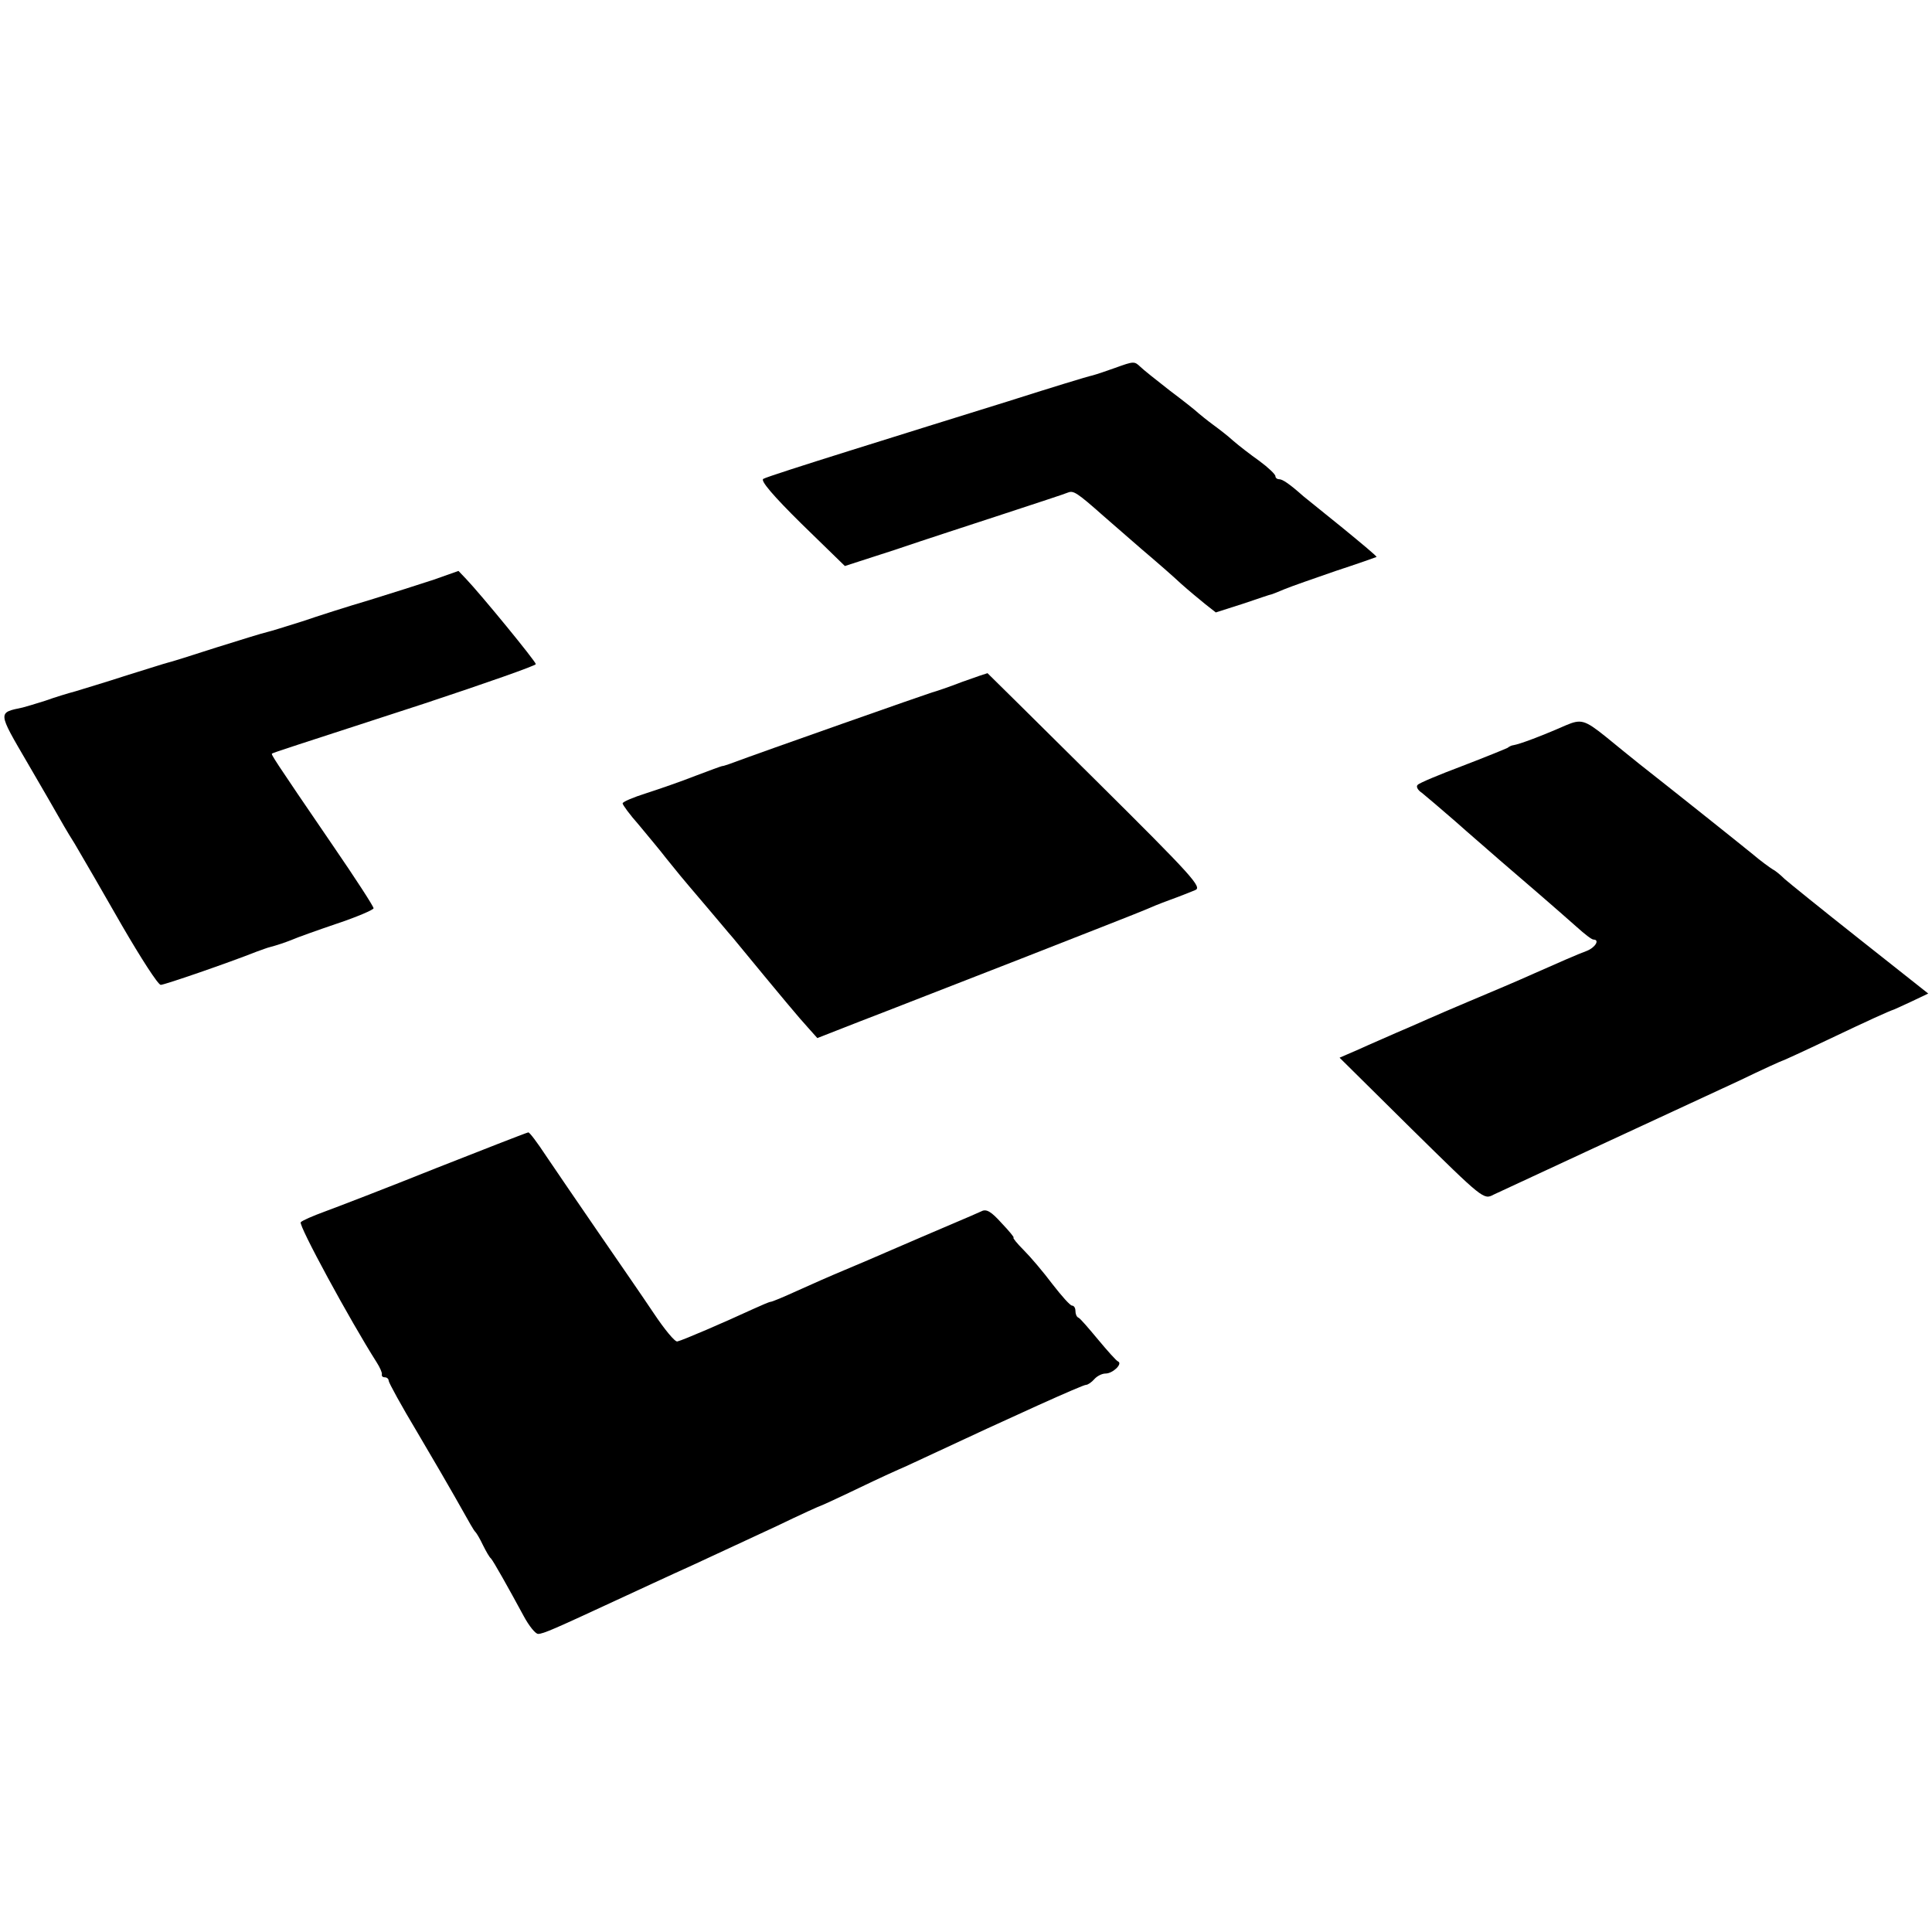
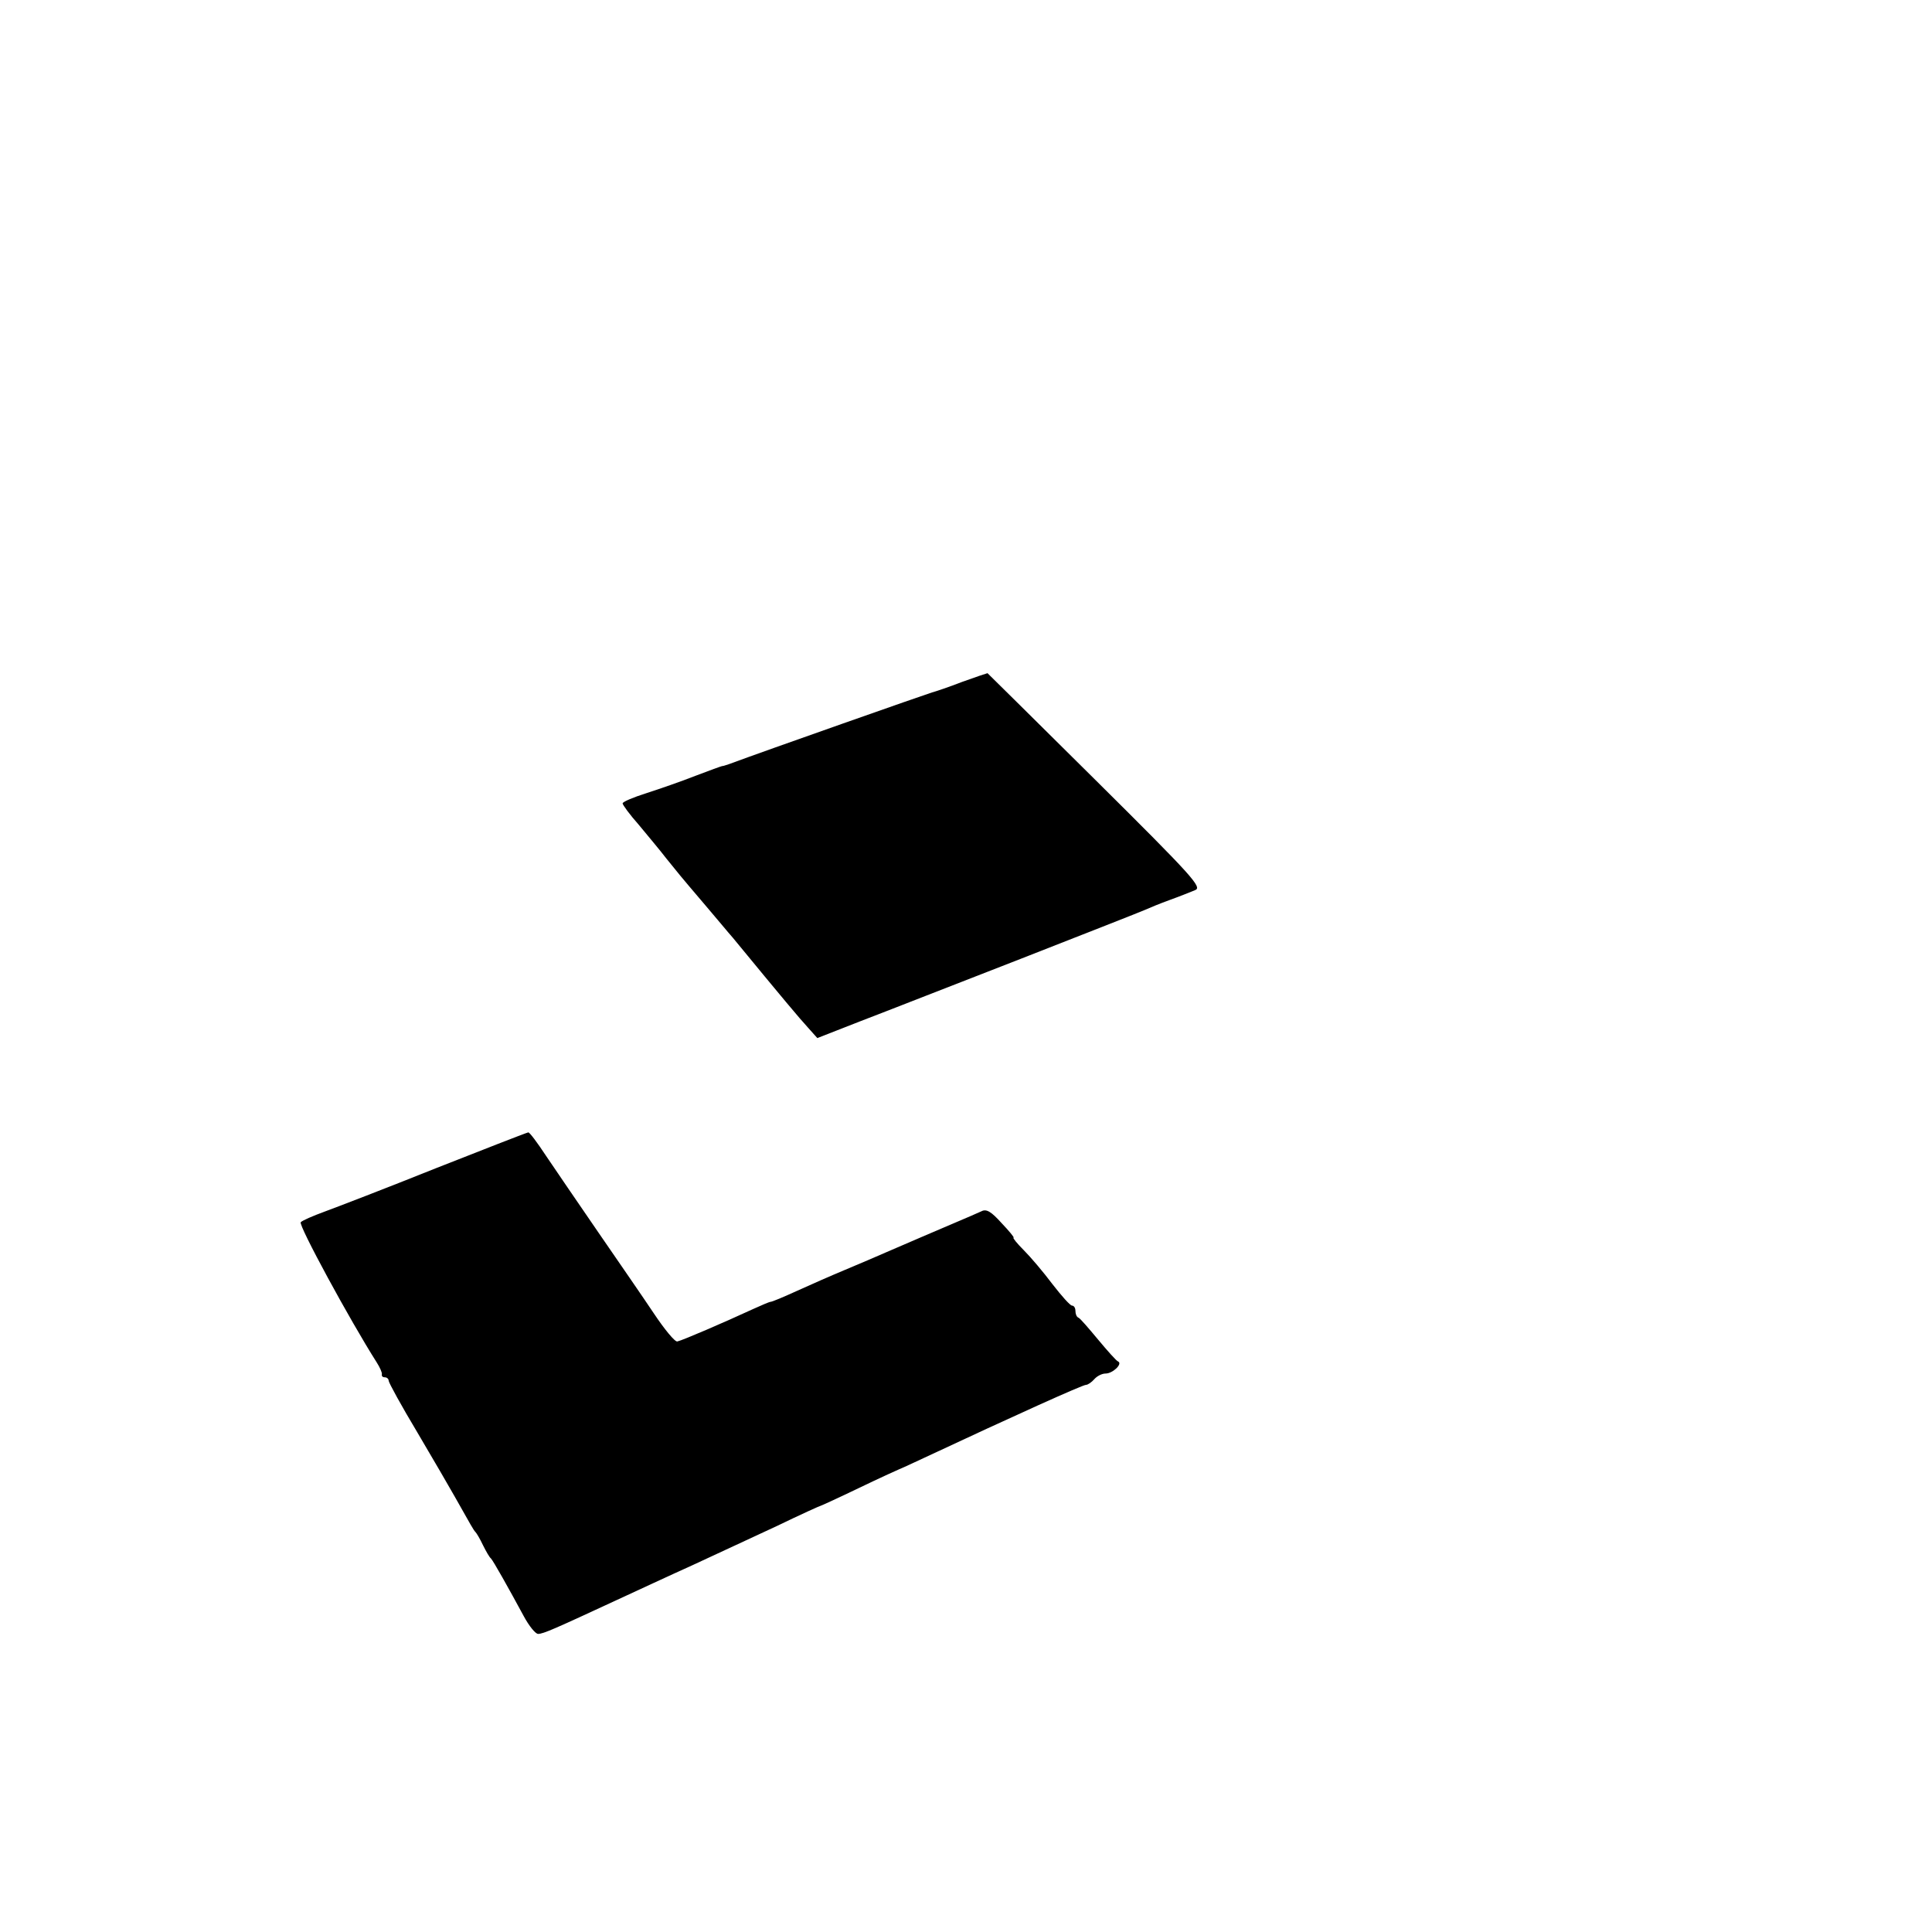
<svg xmlns="http://www.w3.org/2000/svg" version="1.0" width="512pt" height="512pt" viewBox="0 0 512 512" preserveAspectRatio="xMidYMid meet">
  <g transform="translate(0,512) scale(0.1,-0.1)" fill="#000000" stroke="none">
-     <path d="M2955 4145 c-22 -8 -49 -17 -60 -20 -11 -2 -112 -33 -225 -69 -113 -35 -302 -94 -420 -131 -118 -37 -221 -70 -227 -74 -9 -4 26 -45 101 -119 l115 -112 133 43 c73 25 203 67 288 95 85 28 162 53 171 57 14 5 23 0 94 -63 17 -15 62 -54 100 -87 39 -33 86 -74 105 -92 19 -17 48 -41 64 -54 l28 -22 72 23 c39 13 73 25 76 25 3 1 19 7 35 14 17 7 77 28 135 48 58 19 106 36 108 37 1 2 -40 36 -90 77 -51 41 -98 79 -104 84 -36 32 -55 45 -64 45 -6 0 -10 4 -10 8 0 5 -19 23 -42 40 -24 17 -55 41 -70 54 -14 13 -39 32 -54 43 -15 11 -32 25 -38 30 -6 6 -40 33 -76 60 -36 28 -71 56 -78 63 -16 15 -17 15 -67 -3z" />
-     <path d="M1150 3584 c-36 -12 -112 -36 -170 -54 -58 -17 -139 -43 -180 -57 -41 -13 -83 -26 -92 -28 -10 -2 -71 -21 -135 -41 -65 -21 -122 -39 -128 -40 -5 -1 -55 -17 -110 -34 -55 -18 -116 -36 -135 -42 -19 -5 -55 -16 -80 -25 -25 -8 -52 -16 -60 -18 -66 -14 -67 -10 13 -147 41 -70 77 -133 81 -140 4 -7 23 -41 44 -74 20 -34 77 -132 126 -218 50 -86 95 -156 102 -156 10 0 181 59 254 88 14 5 30 11 35 12 19 5 40 12 60 20 11 5 64 24 117 42 54 18 98 37 98 41 0 5 -48 79 -107 165 -162 237 -165 243 -162 245 5 3 39 14 402 132 163 54 297 101 297 105 0 7 -145 184 -185 226 l-20 21 -65 -23z" />
    <path d="M2550 3313 c-36 -14 -72 -26 -80 -28 -11 -3 -444 -155 -538 -190 -7 -2 -14 -5 -17 -5 -3 0 -35 -12 -72 -26 -38 -15 -96 -35 -130 -46 -35 -11 -63 -23 -63 -27 0 -4 19 -30 43 -57 23 -28 56 -67 72 -88 34 -42 30 -38 105 -126 30 -35 62 -74 72 -85 134 -163 177 -214 199 -238 l25 -28 115 45 c63 24 254 99 424 165 171 67 319 125 330 130 11 5 40 17 65 26 25 9 55 21 67 26 20 7 -5 35 -263 291 -157 156 -286 283 -287 284 -1 0 -31 -10 -67 -23z" />
-     <path d="M4150 3198 c-66 -29 -122 -50 -140 -53 -3 0 -10 -3 -15 -7 -6 -3 -60 -25 -120 -48 -61 -23 -114 -45 -118 -50 -5 -4 0 -14 11 -21 10 -8 50 -42 88 -75 38 -34 92 -80 119 -104 56 -48 150 -129 204 -177 20 -18 39 -33 44 -33 17 0 5 -21 -18 -30 -22 -8 -77 -32 -140 -60 -42 -19 -113 -49 -175 -75 -36 -15 -84 -36 -107 -46 -24 -11 -62 -27 -85 -37 -24 -11 -67 -29 -95 -42 l-53 -23 191 -189 c189 -186 191 -188 217 -174 15 7 142 66 282 131 140 65 306 142 369 171 62 30 115 54 117 54 1 0 56 25 121 56 105 50 158 74 173 79 3 1 24 11 48 22 l42 20 -182 144 c-100 79 -189 151 -199 160 -9 9 -23 21 -31 25 -8 5 -33 23 -54 41 -38 31 -220 176 -299 238 -21 17 -61 49 -90 73 -55 44 -65 47 -105 30z" />
    <path d="M1155 2024 c-132 -53 -265 -104 -295 -115 -30 -11 -58 -23 -63 -28 -7 -7 131 -261 201 -371 9 -14 15 -28 14 -32 -1 -5 2 -8 8 -8 5 0 10 -4 10 -9 0 -5 34 -67 76 -137 42 -71 86 -147 99 -170 44 -78 50 -89 55 -94 3 -3 12 -18 20 -35 8 -16 17 -32 21 -35 6 -6 47 -79 87 -153 14 -26 31 -47 38 -47 14 0 45 14 209 90 50 23 140 65 200 92 61 28 161 75 224 104 62 30 115 54 117 54 1 0 47 21 101 47 54 26 100 47 103 48 3 1 34 15 70 32 235 110 419 193 428 193 5 0 15 7 22 15 7 8 20 15 30 15 19 0 46 26 33 32 -4 1 -28 28 -53 58 -25 30 -48 57 -52 58 -5 2 -8 10 -8 18 0 8 -4 14 -9 14 -5 0 -28 26 -52 57 -24 32 -58 72 -76 90 -18 18 -30 33 -27 33 3 0 -12 18 -32 39 -27 30 -40 38 -53 31 -9 -4 -45 -20 -81 -35 -64 -27 -79 -34 -170 -73 -25 -11 -74 -32 -110 -47 -36 -15 -93 -40 -128 -56 -35 -16 -66 -29 -70 -29 -3 0 -24 -9 -46 -19 -78 -36 -187 -83 -201 -86 -6 -2 -34 32 -62 74 -28 42 -95 139 -148 216 -53 77 -115 168 -138 202 -23 35 -44 63 -47 62 -3 0 -113 -43 -245 -95z" />
  </g>
</svg>